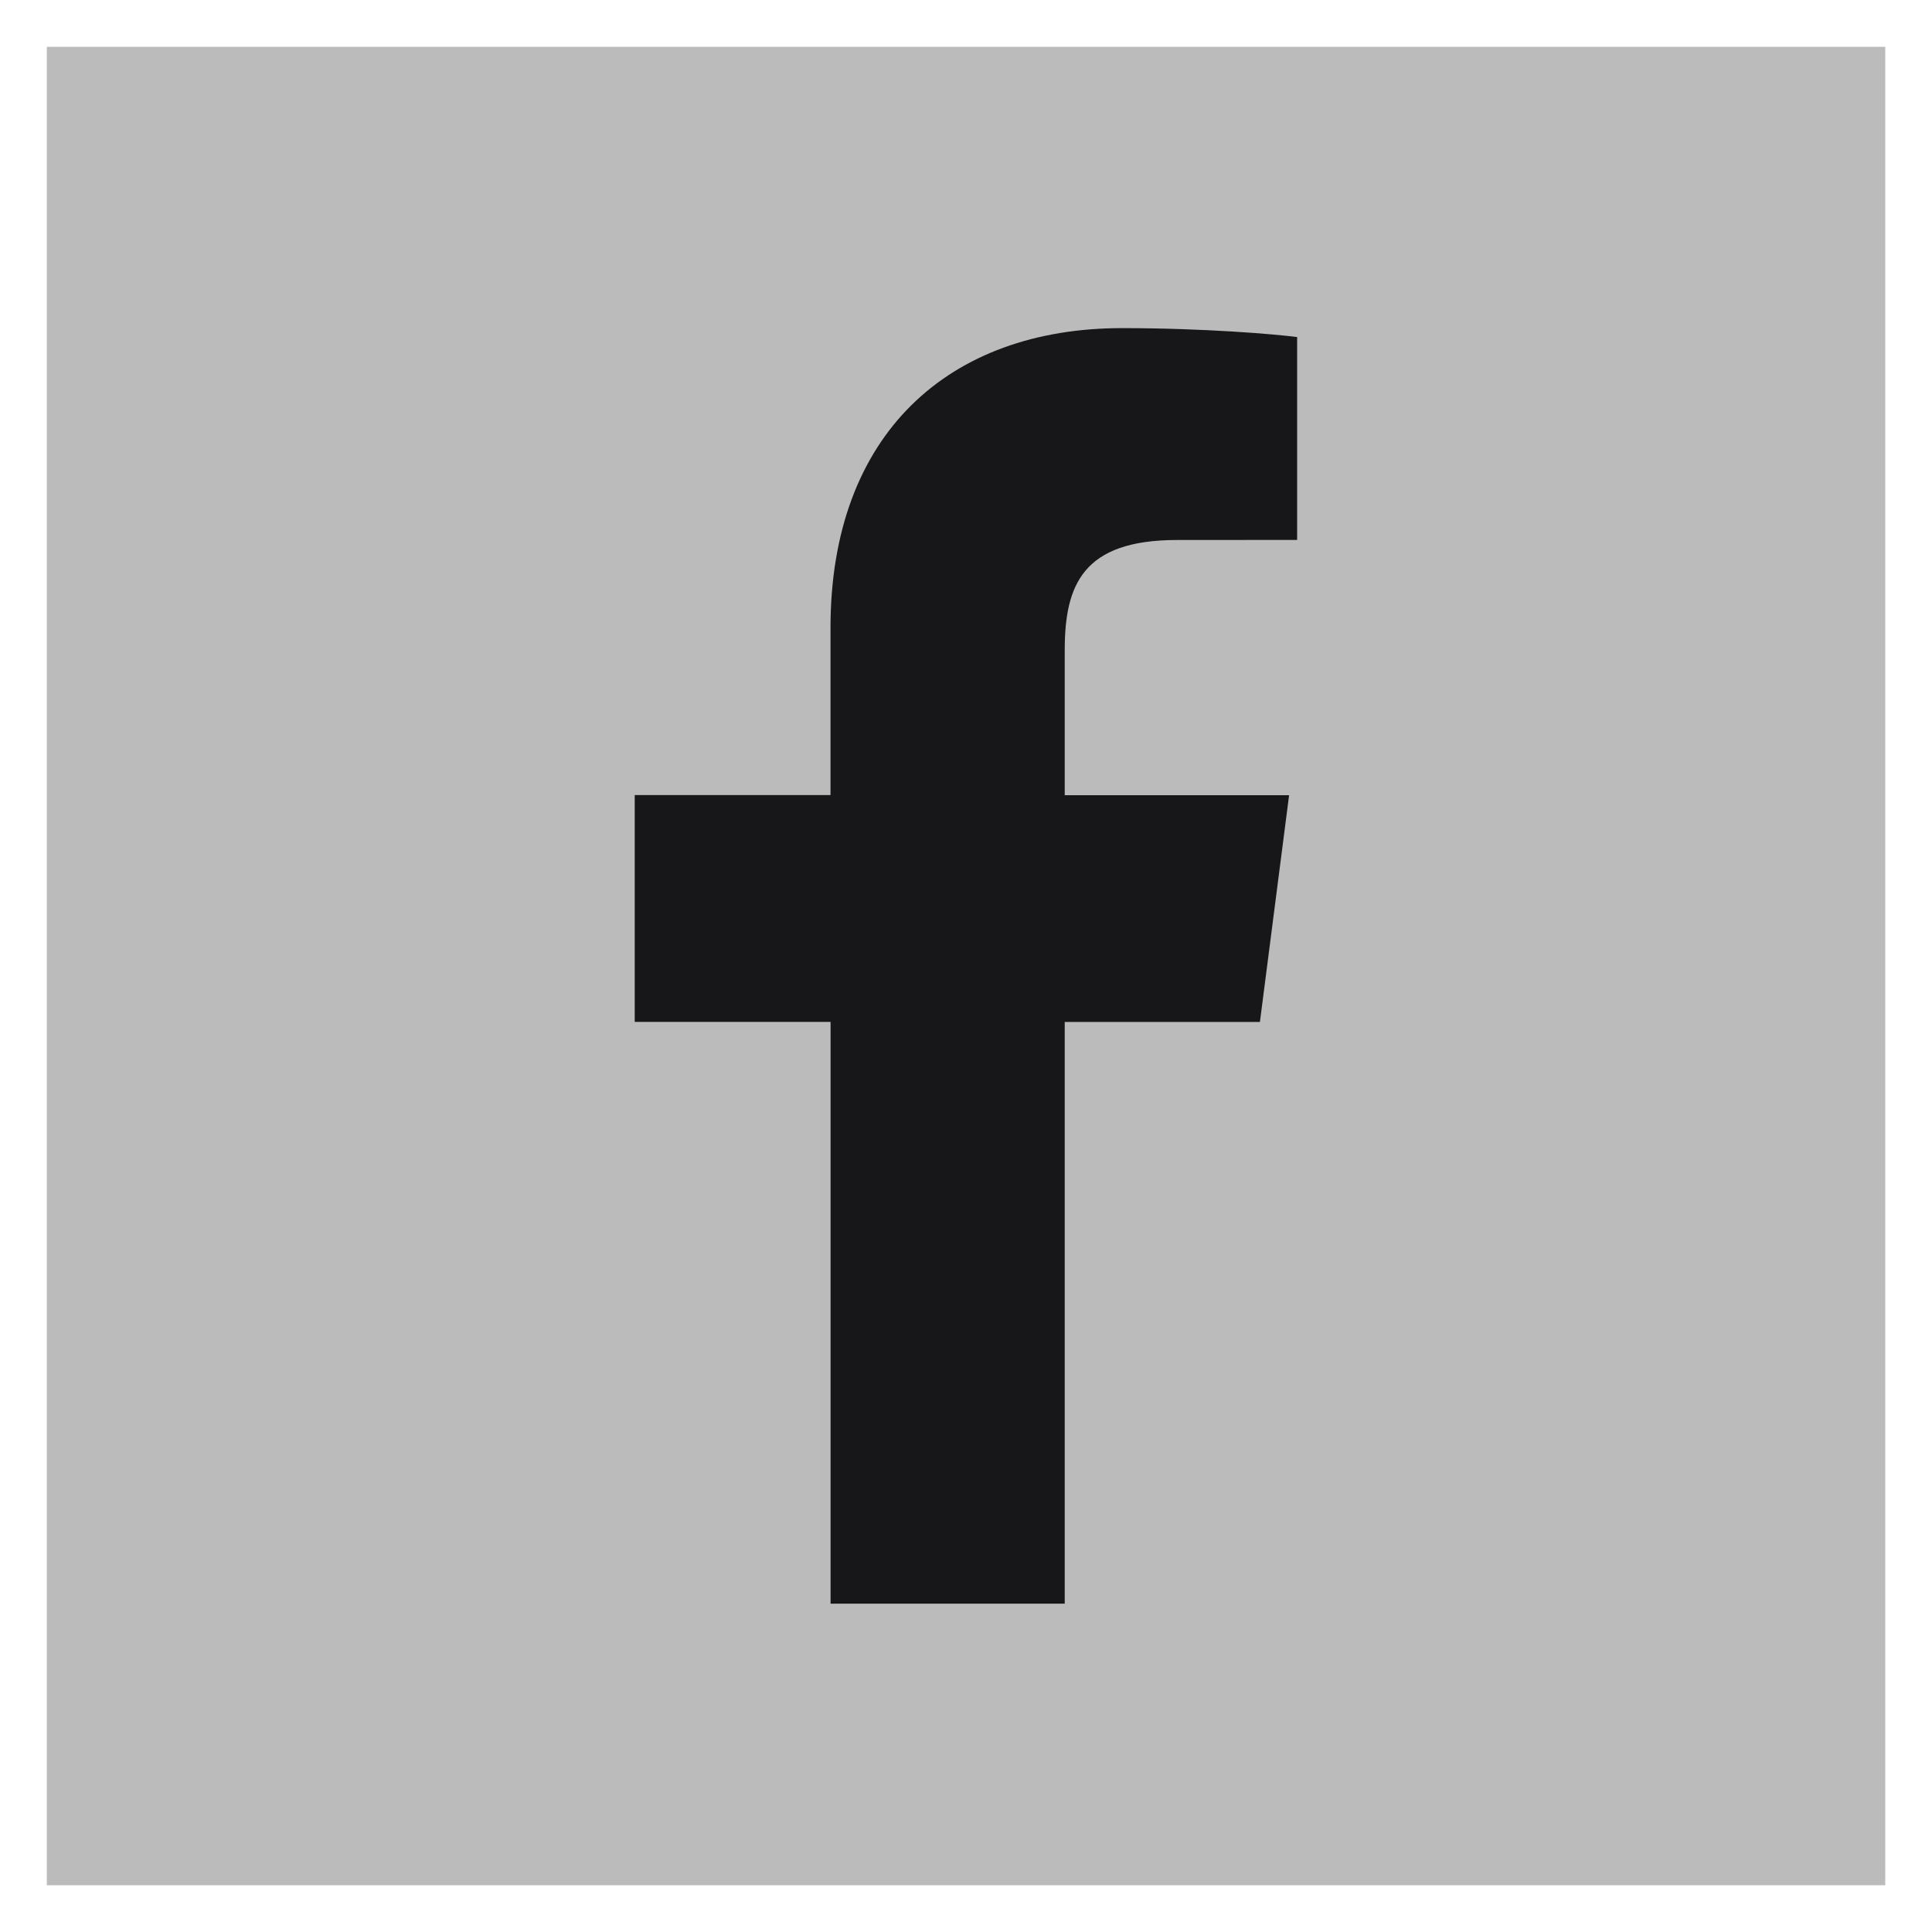
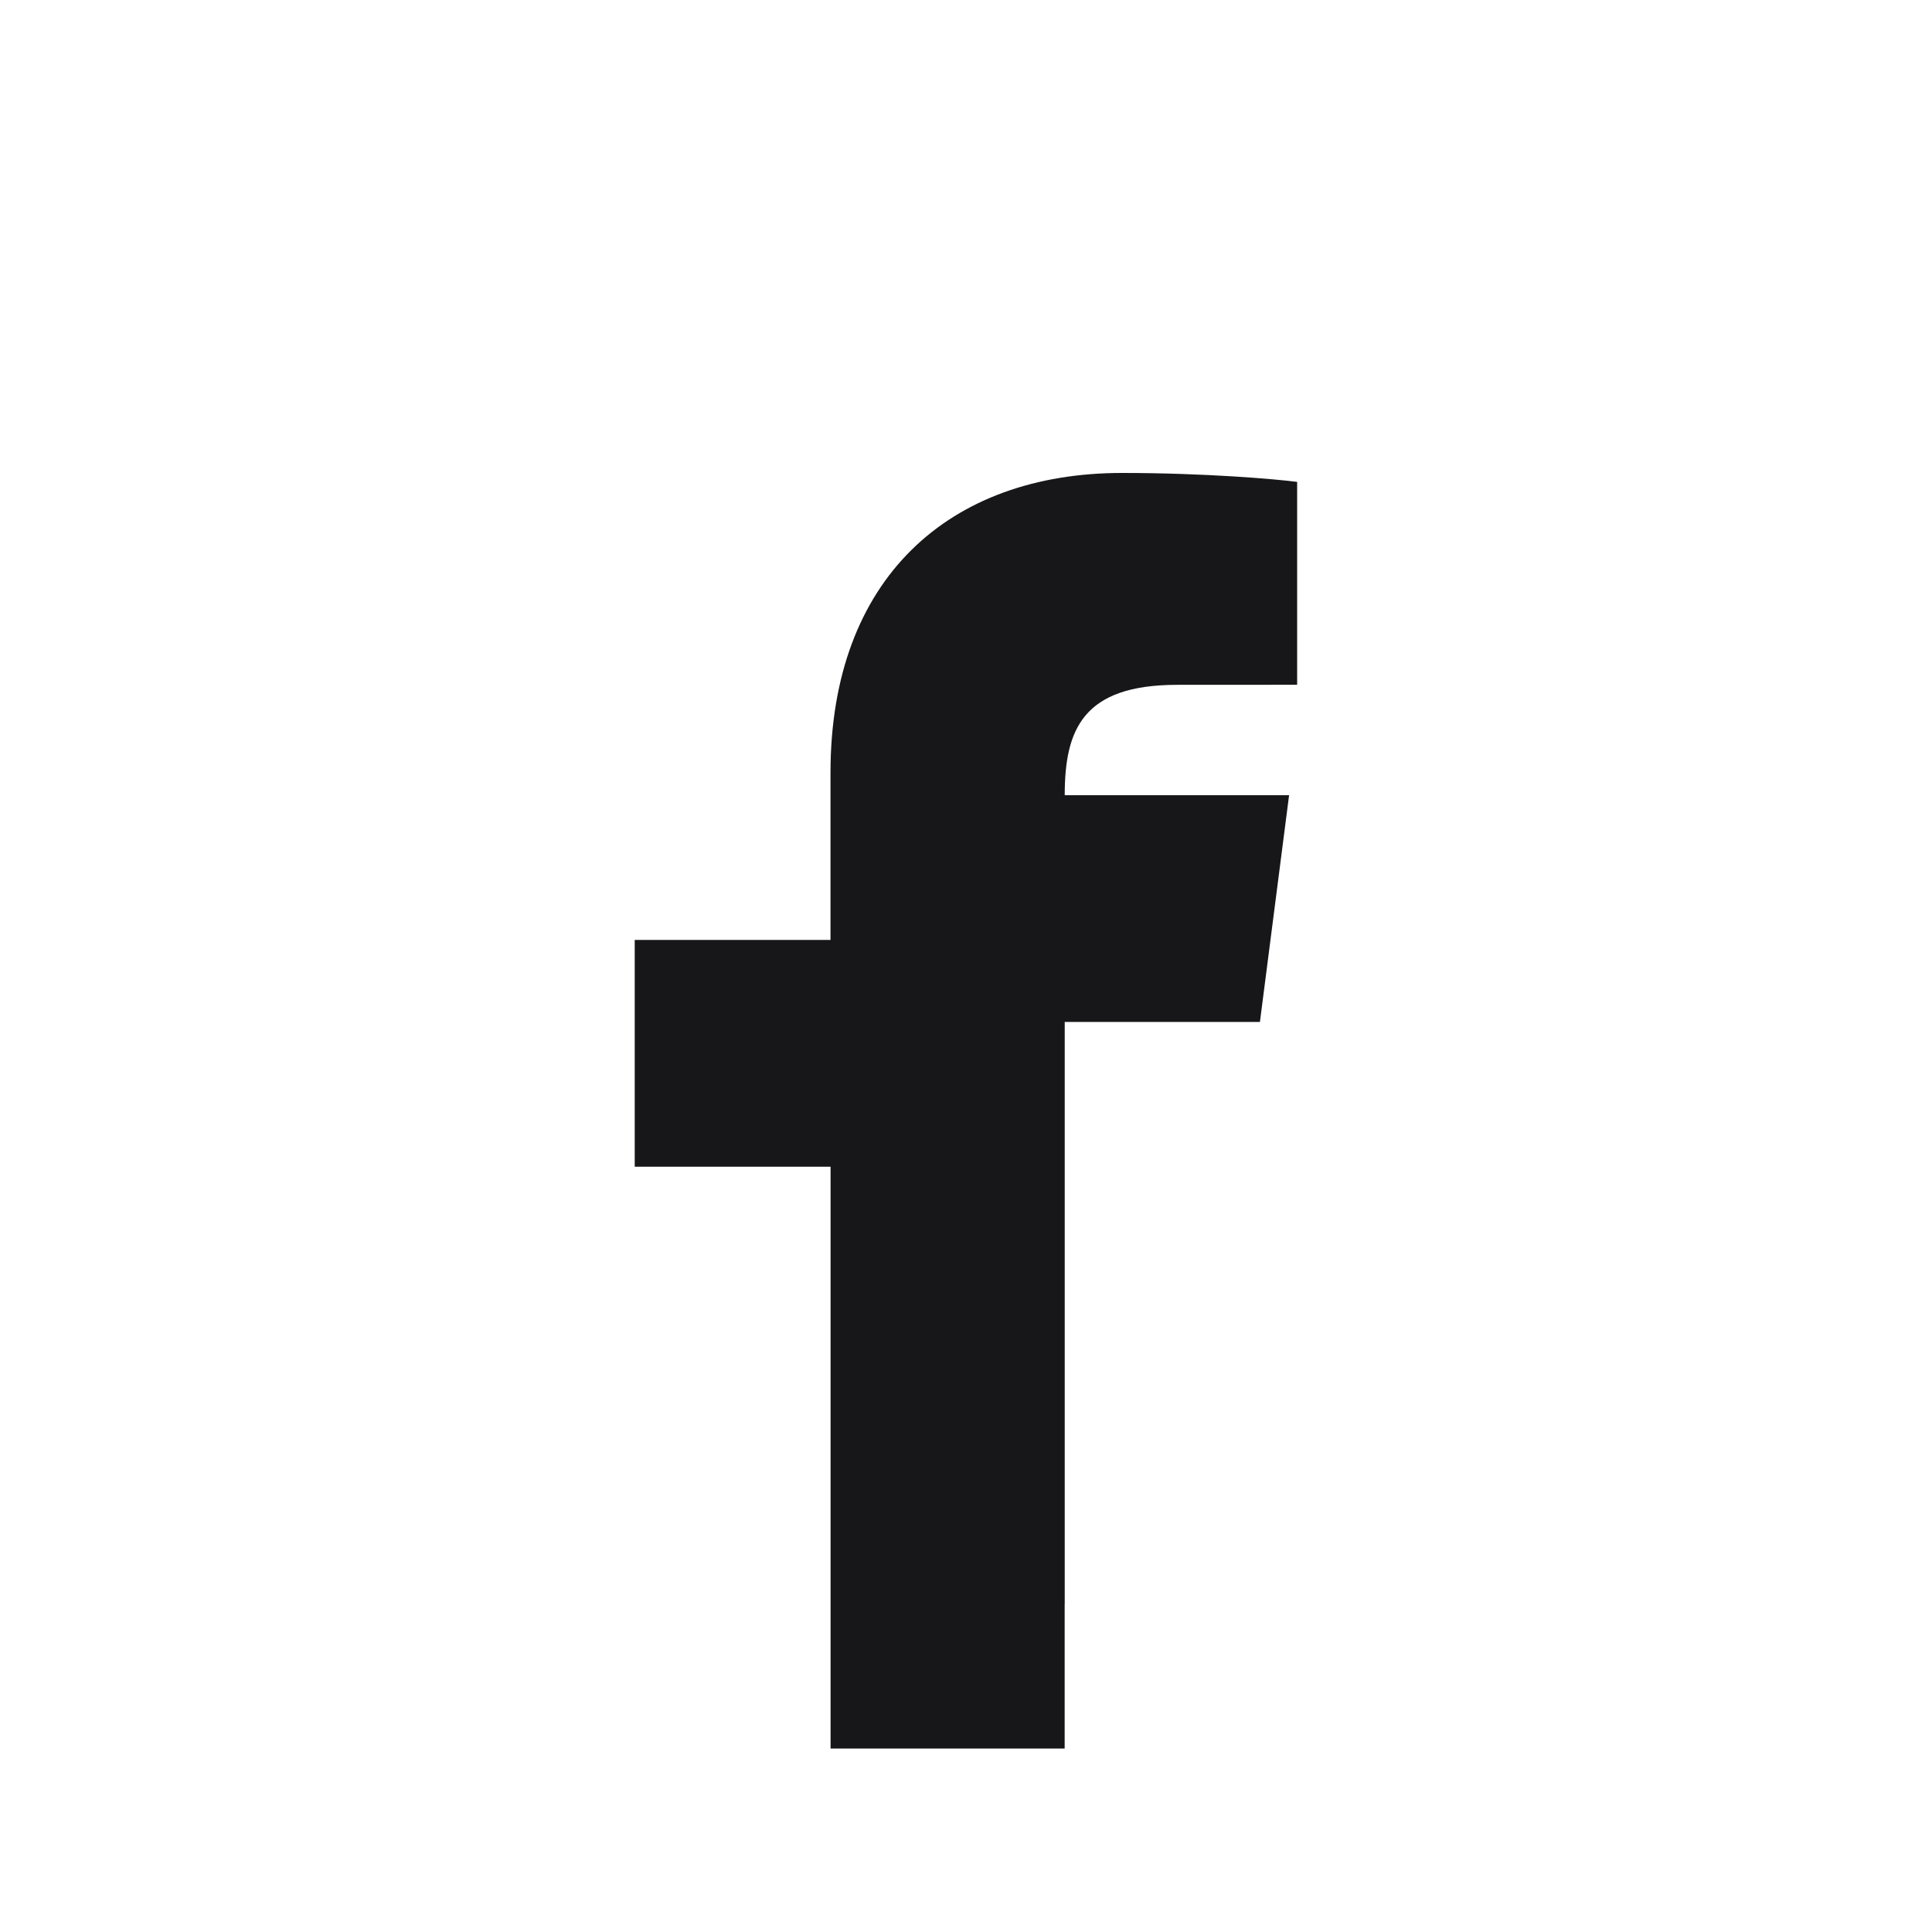
<svg xmlns="http://www.w3.org/2000/svg" version="1.1" id="圖層_1" x="0px" y="0px" width="30px" height="30px" viewBox="0 0 30 30" enable-background="new 0 0 30 30" xml:space="preserve">
-   <rect x="0.727" y="0.727" fill="#BBBBBB" width="28.547" height="28.547" />
-   <path id="f_1_" fill="#171719" d="M16.533,24.904v-9.035h3.031l0.453-3.521h-3.484v-2.249c0-1.018,0.281-1.714,1.746-1.714  l1.863-0.001v-3.15c-0.322-0.043-1.431-0.139-2.718-0.139c-2.688,0-4.528,1.641-4.528,4.653v2.598h-3.04v3.522h3.041v9.034h3.635  V24.904z" />
+   <path id="f_1_" fill="#171719" d="M16.533,24.904v-9.035h3.031l0.453-3.521h-3.484c0-1.018,0.281-1.714,1.746-1.714  l1.863-0.001v-3.15c-0.322-0.043-1.431-0.139-2.718-0.139c-2.688,0-4.528,1.641-4.528,4.653v2.598h-3.04v3.522h3.041v9.034h3.635  V24.904z" />
</svg>